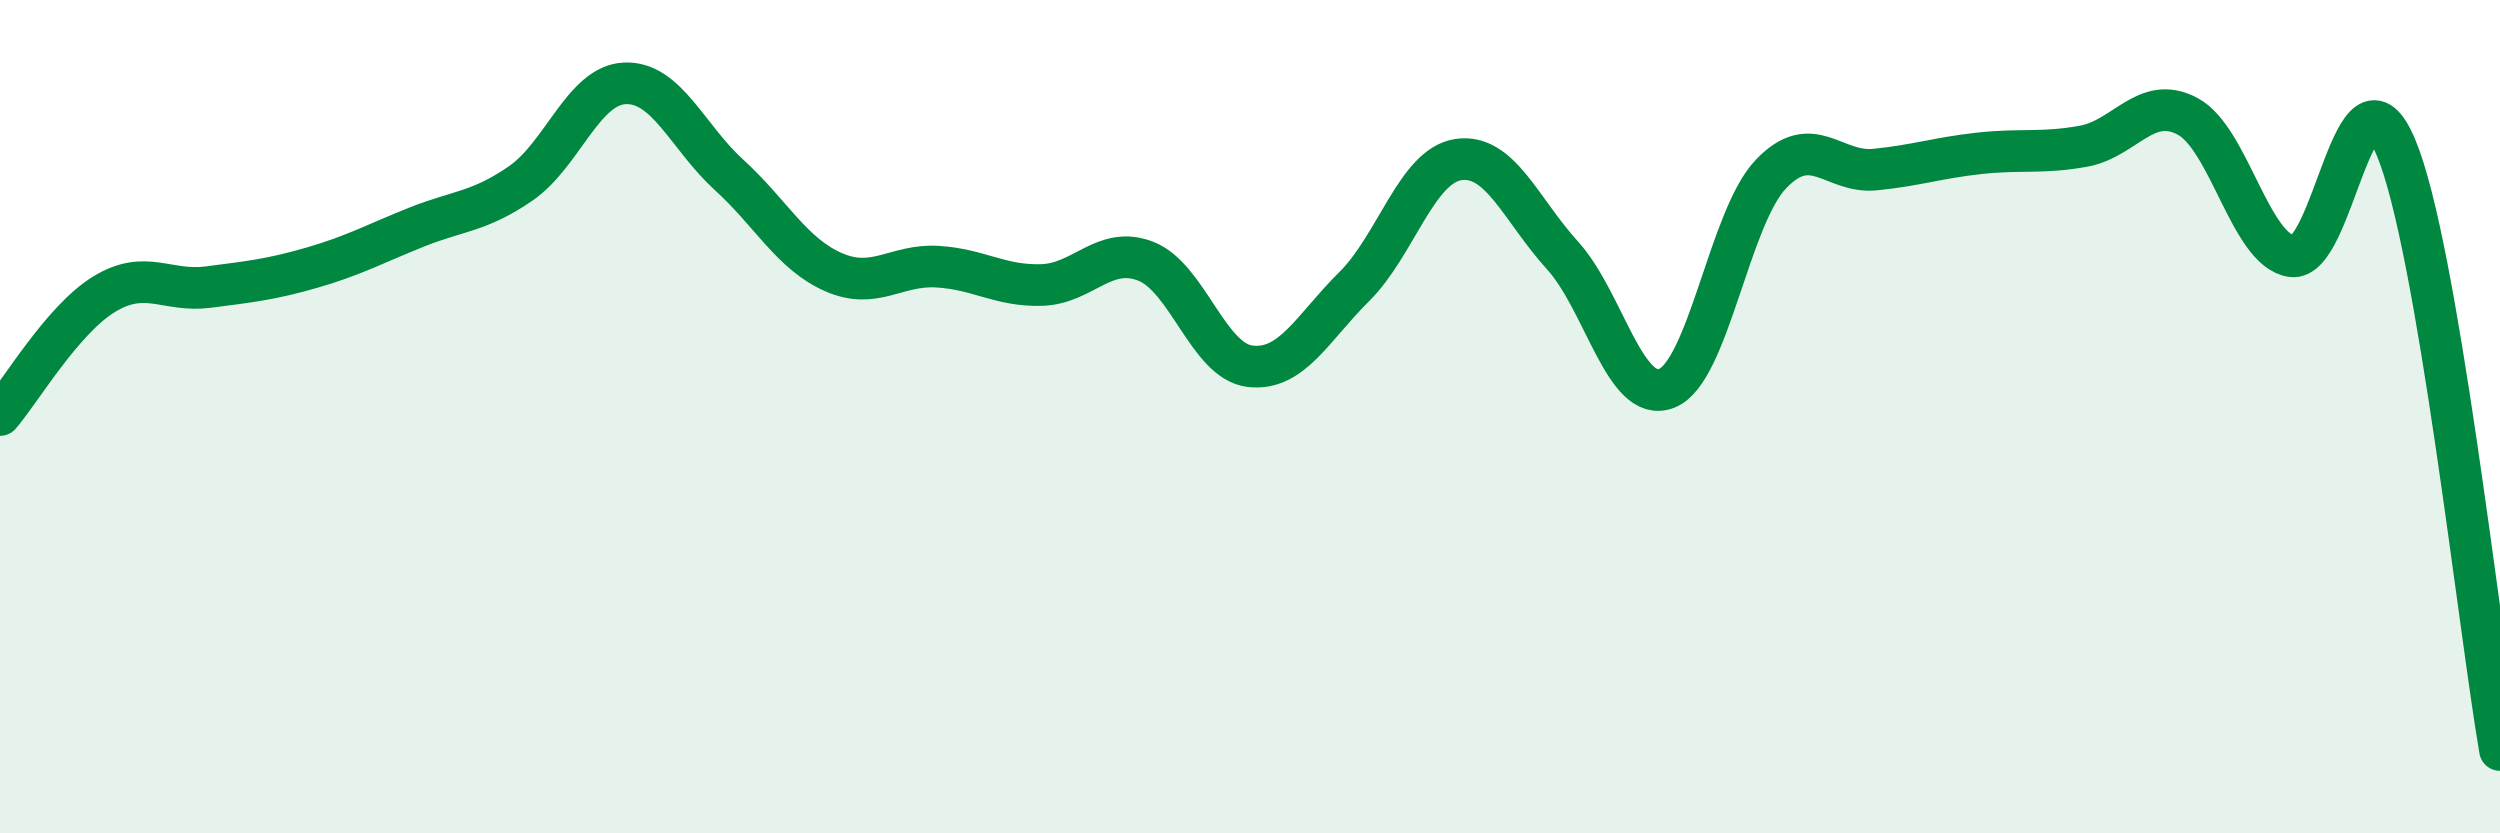
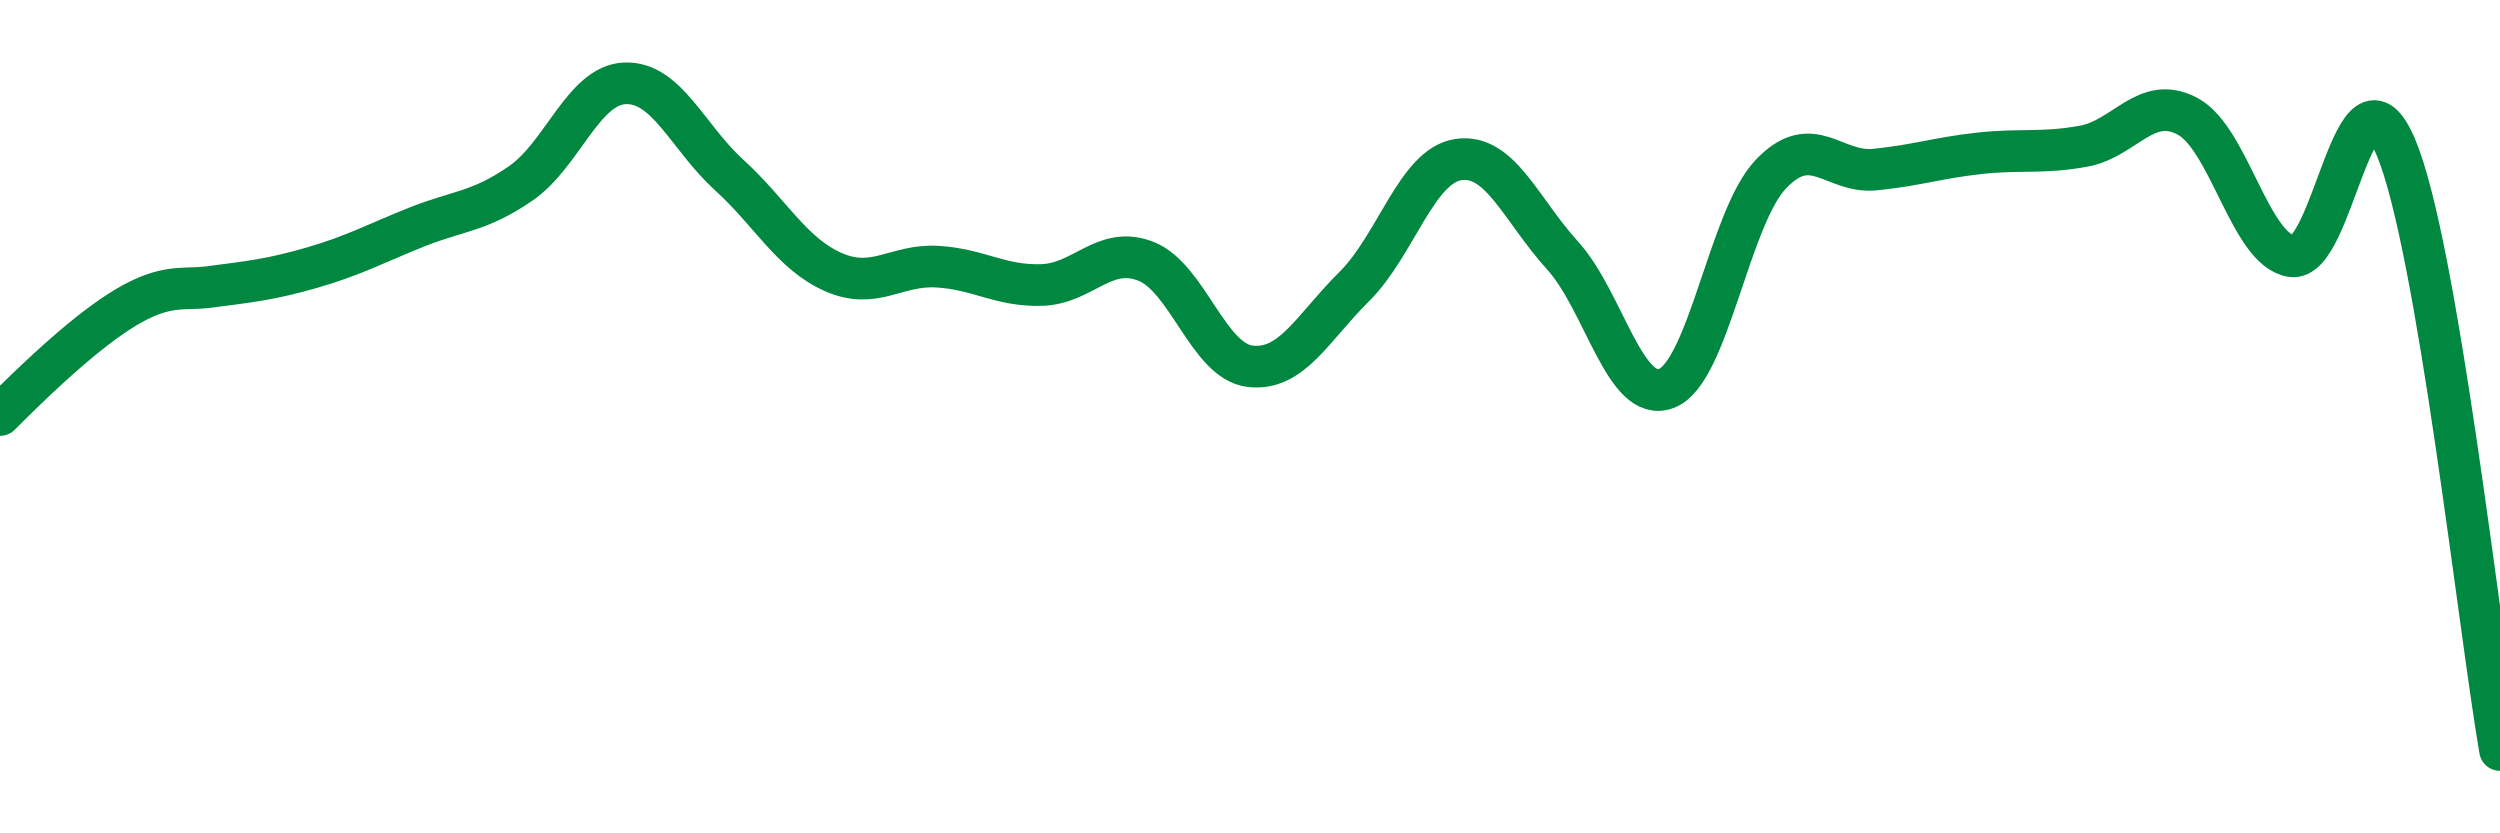
<svg xmlns="http://www.w3.org/2000/svg" width="60" height="20" viewBox="0 0 60 20">
-   <path d="M 0,9.96 C 0.5,9.38 1.5,7.67 2.5,7.06 C 3.5,6.45 4,7.02 5,6.89 C 6,6.76 6.5,6.71 7.5,6.42 C 8.5,6.13 9,5.85 10,5.45 C 11,5.05 11.5,5.09 12.5,4.4 C 13.5,3.71 14,2.04 15,2 C 16,1.96 16.5,3.29 17.5,4.2 C 18.5,5.11 19,6.09 20,6.53 C 21,6.97 21.5,6.34 22.5,6.4 C 23.5,6.46 24,6.87 25,6.84 C 26,6.81 26.5,5.88 27.5,6.27 C 28.5,6.66 29,8.67 30,8.79 C 31,8.91 31.5,7.87 32.5,6.88 C 33.5,5.89 34,3.98 35,3.83 C 36,3.68 36.5,5.03 37.5,6.13 C 38.5,7.23 39,9.71 40,9.32 C 41,8.93 41.5,5.23 42.5,4.18 C 43.5,3.13 44,4.17 45,4.07 C 46,3.97 46.5,3.79 47.5,3.68 C 48.5,3.57 49,3.69 50,3.51 C 51,3.33 51.5,2.26 52.5,2.79 C 53.5,3.32 54,6 55,6.15 C 56,6.3 56.5,1.16 57.5,3.53 C 58.5,5.9 59.5,15.11 60,18L60 20L0 20Z" fill="#008740" opacity="0.1" stroke-linecap="round" stroke-linejoin="round" />
-   <path d="M 0,9.96 C 0.5,9.38 1.5,7.67 2.5,7.06 C 3.5,6.45 4,7.02 5,6.89 C 6,6.76 6.5,6.71 7.5,6.42 C 8.5,6.13 9,5.85 10,5.45 C 11,5.05 11.5,5.09 12.5,4.4 C 13.5,3.71 14,2.04 15,2 C 16,1.96 16.5,3.29 17.5,4.2 C 18.5,5.11 19,6.09 20,6.53 C 21,6.97 21.5,6.34 22.5,6.4 C 23.5,6.46 24,6.87 25,6.84 C 26,6.81 26.5,5.88 27.5,6.27 C 28.5,6.66 29,8.67 30,8.79 C 31,8.91 31.5,7.87 32.5,6.88 C 33.5,5.89 34,3.98 35,3.83 C 36,3.68 36.5,5.03 37.5,6.13 C 38.5,7.23 39,9.71 40,9.32 C 41,8.93 41.5,5.23 42.5,4.18 C 43.5,3.13 44,4.17 45,4.07 C 46,3.97 46.5,3.79 47.5,3.68 C 48.5,3.57 49,3.69 50,3.51 C 51,3.33 51.5,2.26 52.5,2.79 C 53.5,3.32 54,6 55,6.15 C 56,6.3 56.5,1.16 57.5,3.53 C 58.5,5.9 59.5,15.11 60,18" stroke="#008740" stroke-width="1" fill="none" stroke-linecap="round" stroke-linejoin="round" />
+   <path d="M 0,9.96 C 3.5,6.45 4,7.02 5,6.89 C 6,6.76 6.5,6.71 7.5,6.42 C 8.5,6.13 9,5.85 10,5.45 C 11,5.05 11.5,5.09 12.5,4.4 C 13.5,3.71 14,2.04 15,2 C 16,1.96 16.5,3.29 17.5,4.2 C 18.5,5.11 19,6.09 20,6.53 C 21,6.97 21.5,6.34 22.5,6.4 C 23.5,6.46 24,6.87 25,6.84 C 26,6.81 26.5,5.88 27.5,6.27 C 28.5,6.66 29,8.67 30,8.79 C 31,8.91 31.5,7.87 32.5,6.88 C 33.5,5.89 34,3.98 35,3.83 C 36,3.68 36.5,5.03 37.5,6.13 C 38.5,7.23 39,9.71 40,9.32 C 41,8.93 41.5,5.23 42.5,4.18 C 43.5,3.13 44,4.17 45,4.07 C 46,3.97 46.5,3.79 47.5,3.68 C 48.5,3.57 49,3.69 50,3.51 C 51,3.33 51.5,2.26 52.5,2.79 C 53.5,3.32 54,6 55,6.15 C 56,6.3 56.5,1.16 57.5,3.53 C 58.5,5.9 59.5,15.11 60,18" stroke="#008740" stroke-width="1" fill="none" stroke-linecap="round" stroke-linejoin="round" />
</svg>